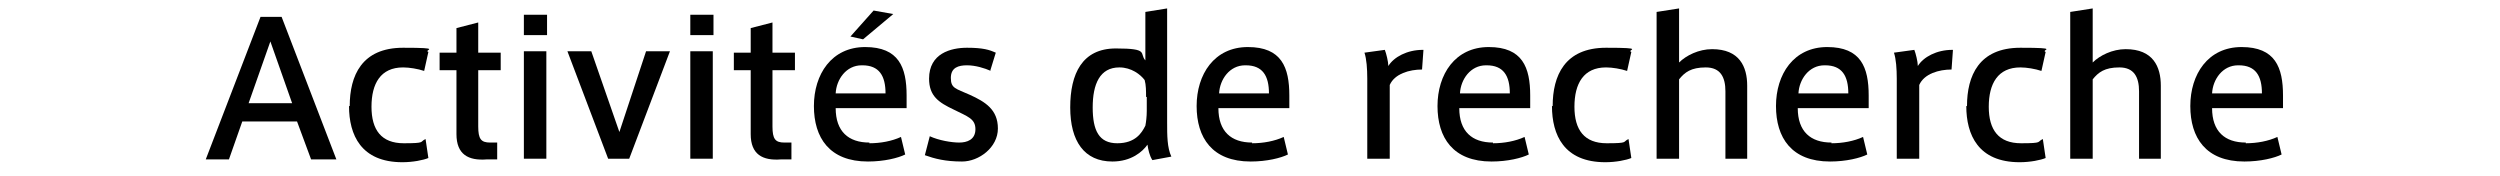
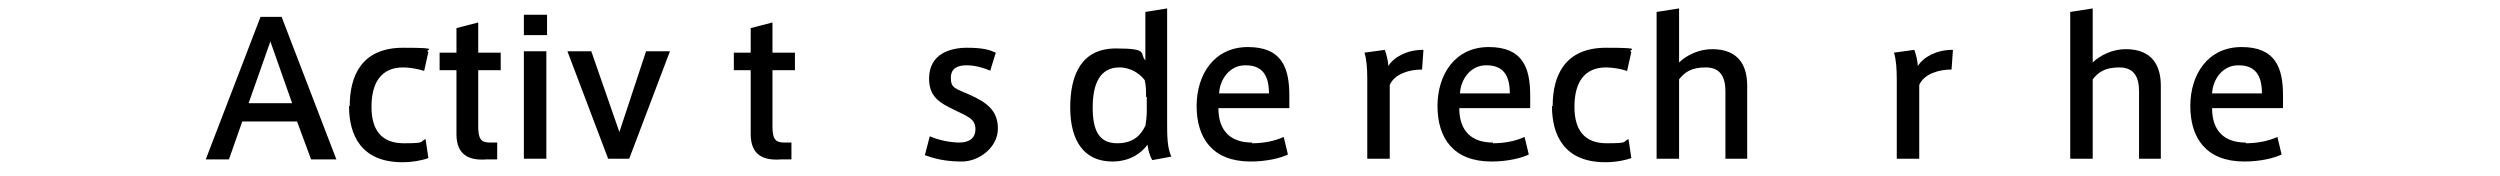
<svg xmlns="http://www.w3.org/2000/svg" id="_レイヤー_1" data-name="レイヤー 1" version="1.1" viewBox="0 0 356 25">
  <defs>
    <style>
      .cls-1 {
        fill: #000;
        stroke-width: 0px;
      }
    </style>
  </defs>
  <path class="cls-1" d="M37.1,2.4h3l7.8,20.3h-3.6l-2-5.4h-7.8l-1.9,5.4h-3.3l7.8-20.3ZM41.6,14.7l-3.1-8.8-3.1,8.8h6.2Z" />
  <path class="cls-1" d="M49.8,15.1c0-4.3,1.7-8.3,7.6-8.3s2.8.3,3.6.6l-.6,2.7c-.9-.3-2.1-.5-3-.5-3.2,0-4.5,2.3-4.5,5.6s1.4,5.2,4.6,5.2,2.2-.2,3.1-.6l.4,2.7c-.7.3-2.2.6-3.7.6-5.9,0-7.6-3.9-7.6-8h0Z" />
  <path class="cls-1" d="M70.8,20.3v2.4h-1.5c-2.6.2-4.3-.7-4.3-3.6v-9.1h-2.4v-2.5h2.4v-3.5l3.1-.8v4.3h3.2v2.5h-3.2v8c0,1.8.4,2.3,1.7,2.3h.9Z" />
  <path class="cls-1" d="M77.9,5h-3.3v-2.9h3.3v2.9ZM77.8,22.6h-3.2V7.3h3.2v15.3Z" />
  <path class="cls-1" d="M92,7.3h3.4l-5.8,15.3h-3l-5.8-15.3h3.4l4,11.5,3.8-11.5Z" />
-   <path class="cls-1" d="M101.6,5h-3.3v-2.9h3.3v2.9ZM101.5,22.6h-3.2V7.3h3.2v15.3Z" />
  <path class="cls-1" d="M112.7,20.3v2.4h-1.5c-2.6.2-4.3-.7-4.3-3.6v-9.1h-2.4v-2.5h2.4v-3.5l3.1-.8v4.3h3.2v2.5h-3.2v8c0,1.8.4,2.3,1.7,2.3h.9Z" />
-   <path class="cls-1" d="M123.8,20.4c1.6,0,3.2-.3,4.5-.9l.6,2.5c-1,.5-3,1-5.3,1-5.5,0-7.7-3.4-7.7-7.9s2.5-8.4,7.3-8.4,5.9,2.9,5.9,6.9v1.8h-10.1c0,3.3,1.8,4.9,4.8,4.9h0ZM122.7,9.3c-2.2,0-3.6,2-3.7,4h7.1c0-2.5-.9-4-3.3-4h0ZM127.2,2l-4.3,3.6-1.8-.4,3.3-3.7,2.8.5Z" />
  <path class="cls-1" d="M141.1,10.1c-.9-.4-2.2-.8-3.4-.8s-2.3.3-2.3,1.8.7,1.5,2.7,2.4c2.2,1,4,2.1,4,4.8s-2.7,4.7-5.1,4.7-3.9-.4-5.3-.9l.7-2.7c1.3.6,3.1.9,4.2.9s2.3-.4,2.3-1.9-1.1-1.8-3.1-2.8c-2.1-1-3.5-1.9-3.5-4.4,0-3.6,3.1-4.4,5.4-4.4s3.2.3,4.1.7l-.8,2.6Z" />
  <path class="cls-1" d="M158.4,23c-4,0-6-2.9-6-7.7s1.7-8.4,6.5-8.4,3.3.7,4.2,1.7V1.7l3.1-.5v16.2c0,1.9,0,3.6.6,4.9l-2.7.5c-.4-.6-.6-1.5-.7-2.2-.7,1-2.3,2.4-5,2.4h0ZM163.2,13.8c0-.8,0-1.7-.2-2.4-.6-.8-1.9-1.8-3.6-1.8-2.8,0-3.8,2.4-3.8,5.7s.9,5.1,3.5,5.1,3.5-1.5,4-2.5c.1-.5.2-1.3.2-2.1v-2Z" />
  <path class="cls-1" d="M178.3,20.4c1.6,0,3.2-.3,4.5-.9l.6,2.5c-1,.5-3,1-5.3,1-5.5,0-7.7-3.4-7.7-7.9s2.5-8.4,7.3-8.4,5.9,2.9,5.9,6.9v1.8h-10.1c0,3.3,1.8,4.9,4.8,4.9h0ZM177.3,9.3c-2.2,0-3.6,2-3.7,4h7.1c0-2.5-.9-4-3.3-4h0Z" />
  <path class="cls-1" d="M202.7,7.1l-.2,2.8c-1.8,0-3.9.6-4.6,2.2v10.5h-3.2v-11.4c0-1.4-.1-2.8-.4-3.7l2.9-.4c.2.5.5,1.7.5,2.3.8-1.3,2.7-2.3,4.9-2.3Z" />
  <path class="cls-1" d="M212.6,20.4c1.6,0,3.2-.3,4.5-.9l.6,2.5c-1,.5-3,1-5.3,1-5.5,0-7.7-3.4-7.7-7.9s2.5-8.4,7.3-8.4,5.9,2.9,5.9,6.9v1.8h-10.1c0,3.3,1.8,4.9,4.8,4.9h0ZM211.6,9.3c-2.2,0-3.6,2-3.7,4h7.1c0-2.5-.9-4-3.3-4h0Z" />
  <path class="cls-1" d="M221.1,15.1c0-4.3,1.7-8.3,7.6-8.3s2.8.3,3.6.6l-.6,2.7c-.9-.3-2.1-.5-3-.5-3.2,0-4.5,2.3-4.5,5.6s1.4,5.2,4.6,5.2,2.2-.2,3.1-.6l.4,2.7c-.7.3-2.2.6-3.7.6-5.9,0-7.6-3.9-7.6-8h0Z" />
  <path class="cls-1" d="M243.8,7c3.9,0,5,2.5,5,5.2v10.4h-3.1v-9.6c0-2-.7-3.4-2.8-3.4s-3,.7-3.8,1.7v11.3h-3.2V1.7l3.2-.5v7.7c1-1,2.8-1.9,4.7-1.9Z" />
-   <path class="cls-1" d="M260.8,20.4c1.6,0,3.2-.3,4.5-.9l.6,2.5c-1,.5-3,1-5.3,1-5.5,0-7.7-3.4-7.7-7.9s2.5-8.4,7.3-8.4,5.9,2.9,5.9,6.9v1.8h-10.1c0,3.3,1.8,4.9,4.8,4.9h0ZM259.8,9.3c-2.2,0-3.6,2-3.7,4h7.1c0-2.5-.9-4-3.3-4h0Z" />
  <path class="cls-1" d="M278.1,7.1l-.2,2.8c-1.8,0-3.9.6-4.6,2.2v10.5h-3.2v-11.4c0-1.4-.1-2.8-.4-3.7l2.9-.4c.2.5.5,1.7.5,2.3.8-1.3,2.7-2.3,4.9-2.3Z" />
-   <path class="cls-1" d="M280.1,15.1c0-4.3,1.7-8.3,7.6-8.3s2.8.3,3.6.6l-.6,2.7c-.9-.3-2.1-.5-3-.5-3.2,0-4.5,2.3-4.5,5.6s1.4,5.2,4.6,5.2,2.2-.2,3.1-.6l.4,2.7c-.7.3-2.2.6-3.7.6-5.9,0-7.6-3.9-7.6-8h0Z" />
  <path class="cls-1" d="M302.7,7c3.9,0,5,2.5,5,5.2v10.4h-3.1v-9.6c0-2-.7-3.4-2.8-3.4s-3,.7-3.8,1.7v11.3h-3.2V1.7l3.2-.5v7.7c1-1,2.8-1.9,4.7-1.9Z" />
  <path class="cls-1" d="M319.8,20.4c1.6,0,3.2-.3,4.5-.9l.6,2.5c-1,.5-3,1-5.3,1-5.5,0-7.7-3.4-7.7-7.9s2.5-8.4,7.3-8.4,5.9,2.9,5.9,6.9v1.8h-10.1c0,3.3,1.8,4.9,4.8,4.9h0ZM318.7,9.3c-2.2,0-3.6,2-3.7,4h7.1c0-2.5-.9-4-3.3-4h0Z" />
</svg>